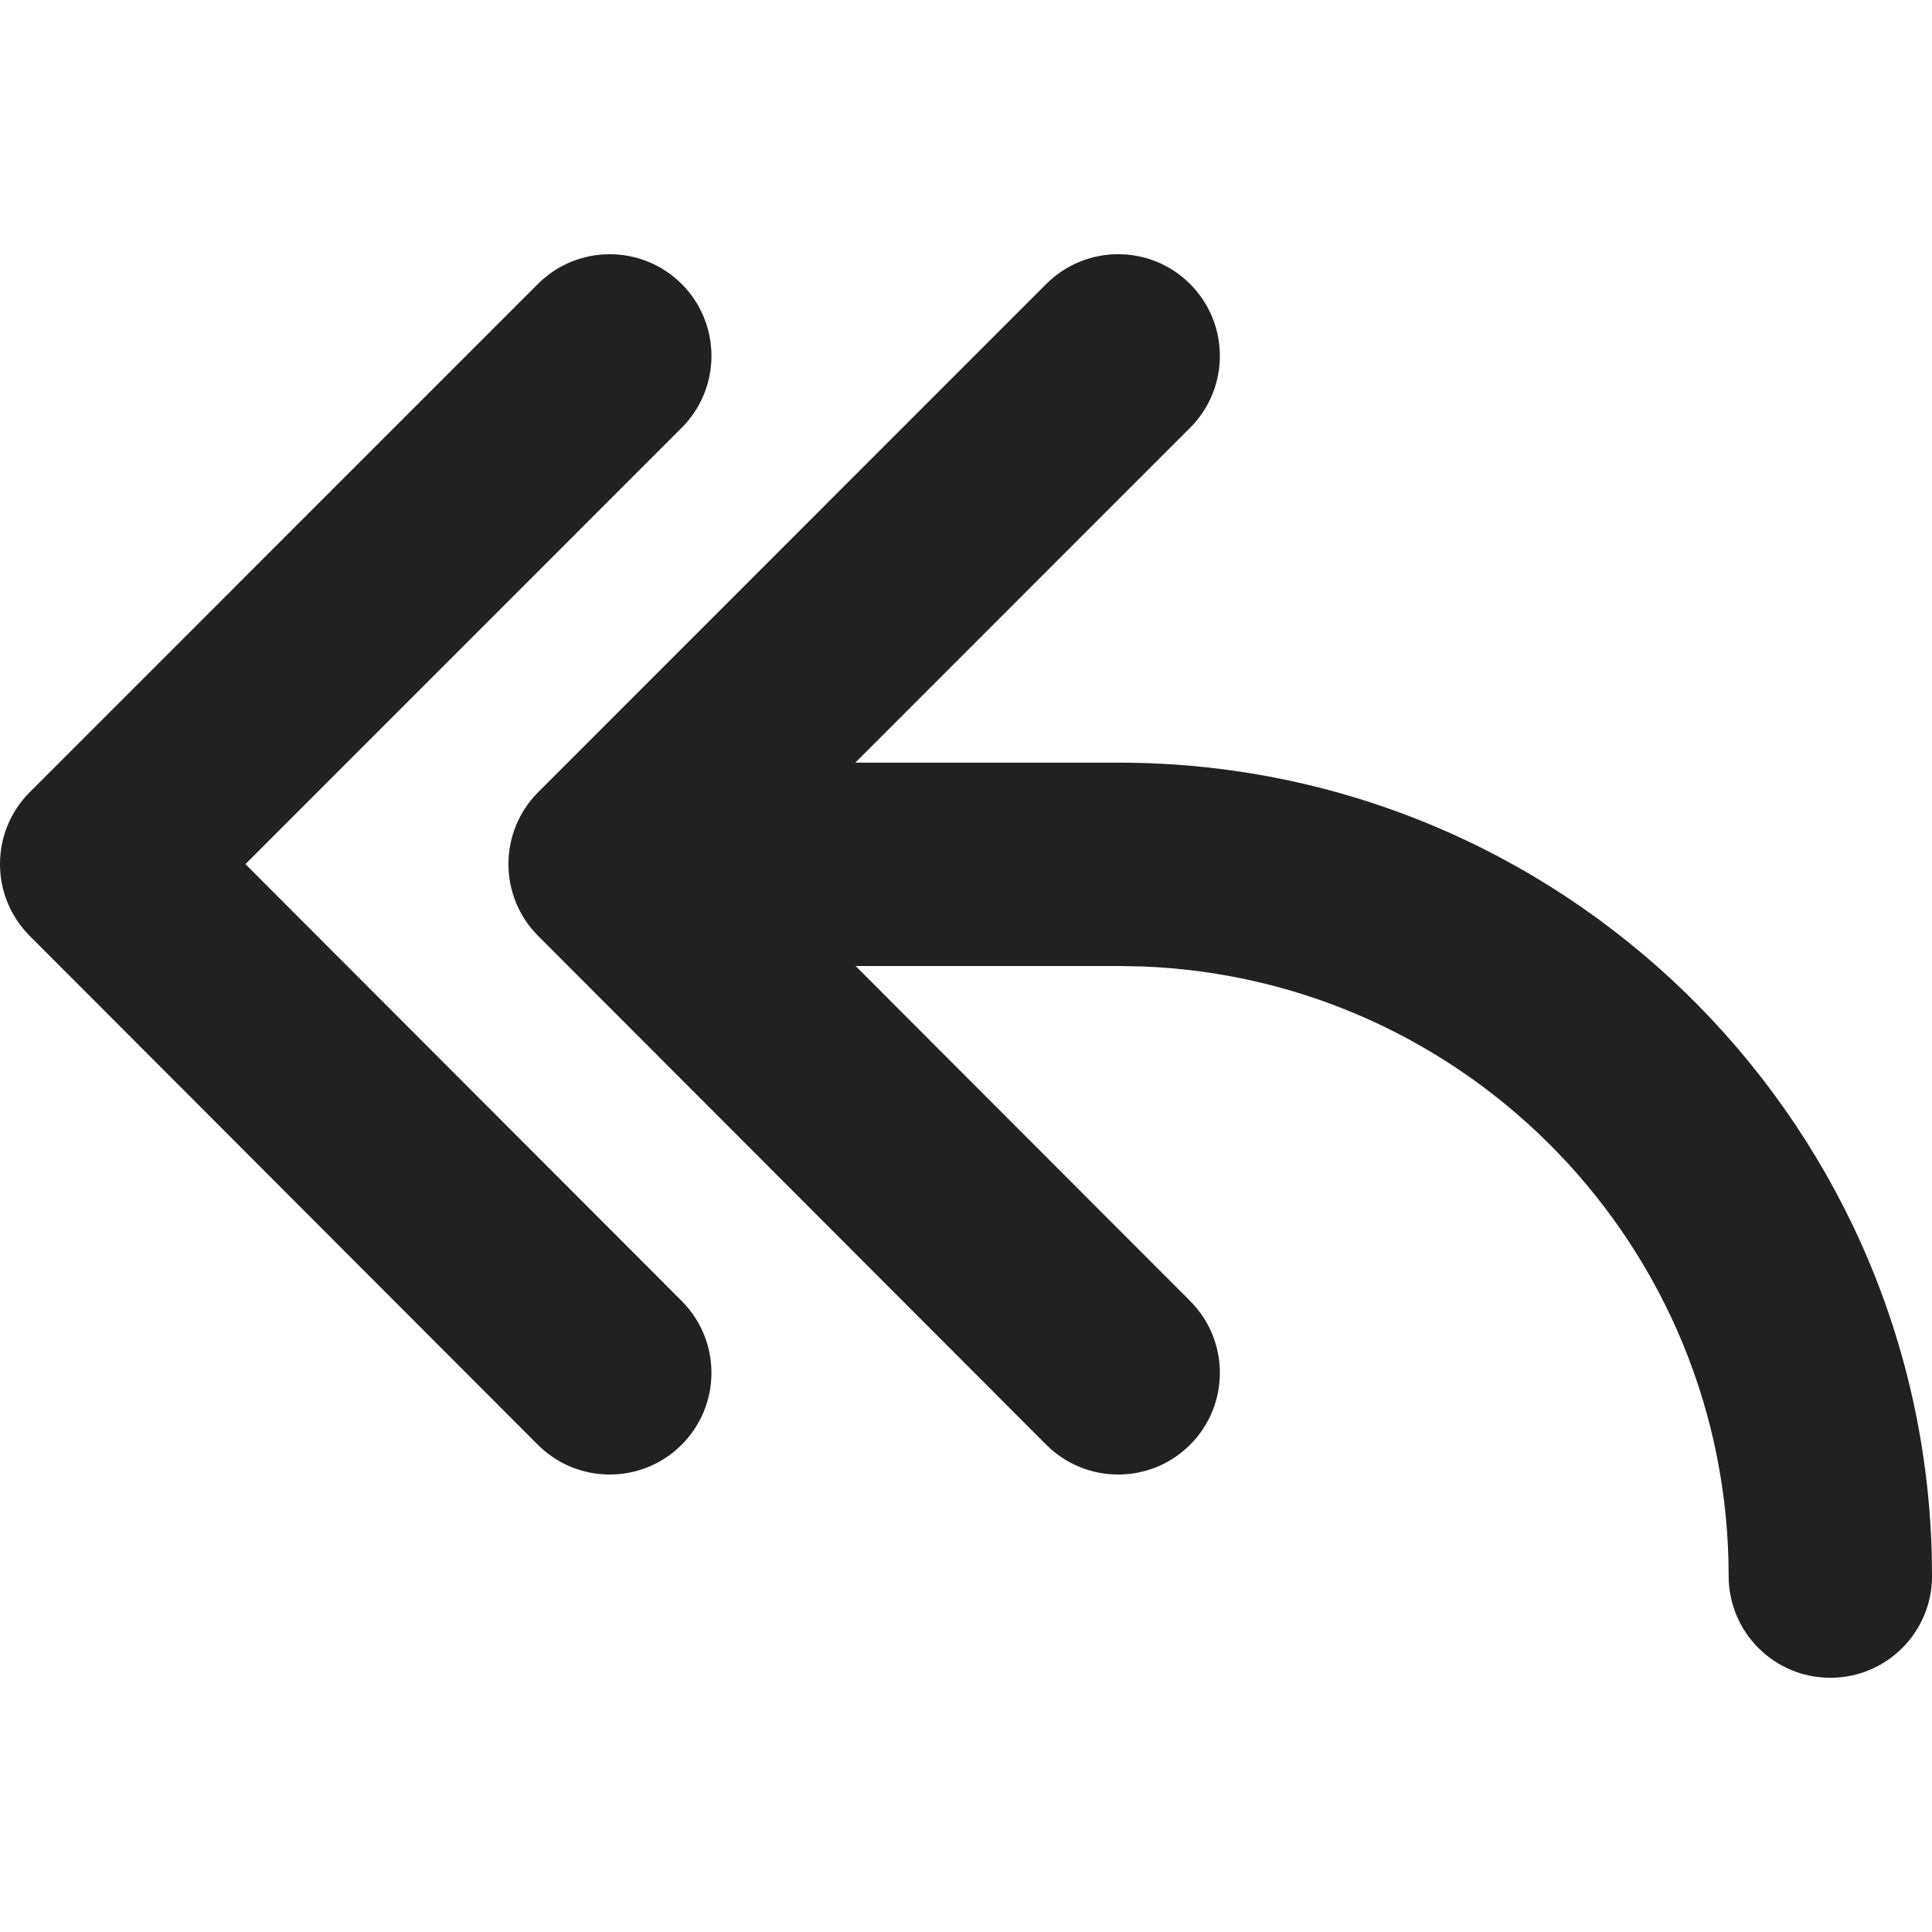
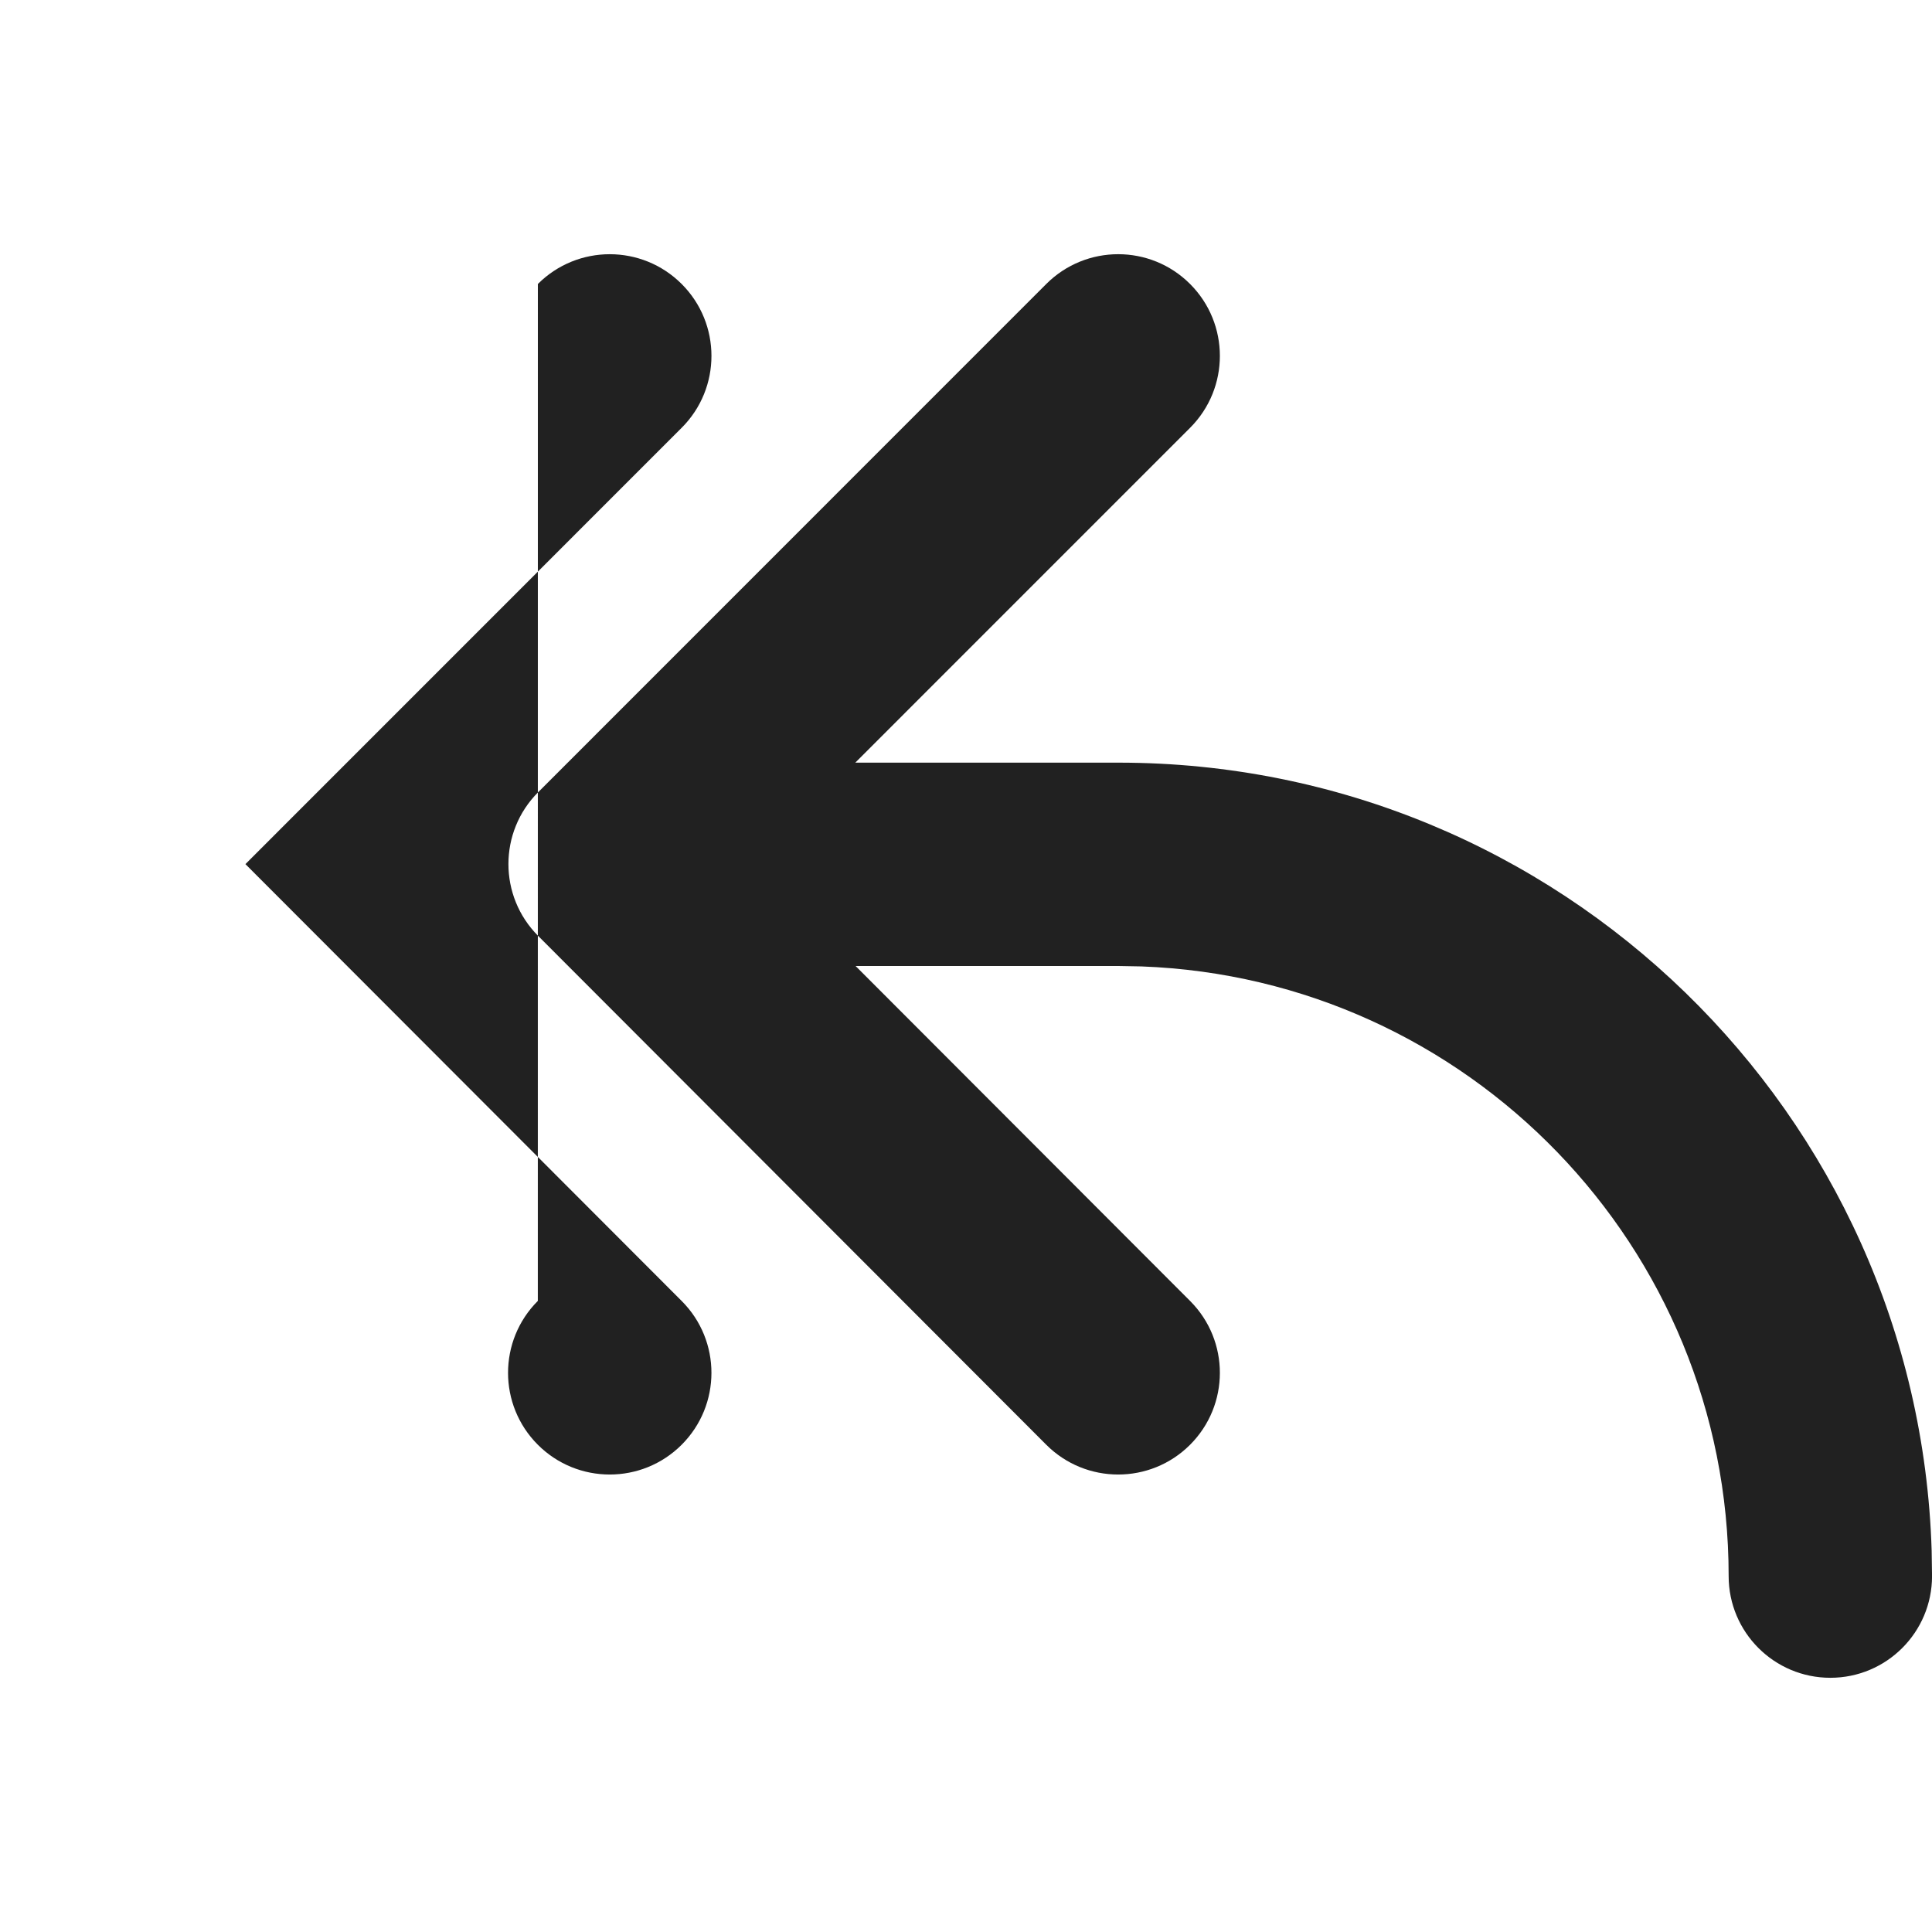
<svg xmlns="http://www.w3.org/2000/svg" version="1.1" id="Layer_1" x="0px" y="0px" viewBox="0 0 512 512" style="enable-background:new 0 0 512 512;" xml:space="preserve">
  <style type="text/css">
	.st0{fill:#212121;}
</style>
  <g>
-     <path class="st0" d="M315.4,344.78c10.52,10.53,10.5,27.59-0.03,38.11c-10.53,10.51-27.59,10.5-38.11-0.03L142.62,248.03   c-10.51-10.53-10.51-27.58,0.01-38.1L277.27,75.26c10.52-10.52,27.59-10.53,38.11,0c10.53,10.52,10.53,27.58,0.01,38.11   l-88.73,88.74h69.77c116.81,0,211.93,92.91,215.48,208.86l0.1,6.71c0,14.88-12.06,26.95-26.95,26.95   c-14.88,0-26.95-12.06-26.95-26.95c0-87.27-69.14-158.39-155.62-161.57l-6.06-0.11h-69.69L315.4,344.78z M180.65,75.26   c10.52,10.52,10.53,27.58,0,38.11L65.04,229l115.62,115.78c10.52,10.53,10.5,27.59-0.03,38.11c-10.53,10.51-27.59,10.5-38.11-0.03   L7.88,248.03c-10.51-10.53-10.51-27.58,0.01-38.1L142.54,75.26C153.06,64.74,170.12,64.74,180.65,75.26z" />
+     <path class="st0" d="M315.4,344.78c10.52,10.53,10.5,27.59-0.03,38.11c-10.53,10.51-27.59,10.5-38.11-0.03L142.62,248.03   c-10.51-10.53-10.51-27.58,0.01-38.1L277.27,75.26c10.52-10.52,27.59-10.53,38.11,0c10.53,10.52,10.53,27.58,0.01,38.11   l-88.73,88.74h69.77c116.81,0,211.93,92.91,215.48,208.86l0.1,6.71c0,14.88-12.06,26.95-26.95,26.95   c-14.88,0-26.95-12.06-26.95-26.95c0-87.27-69.14-158.39-155.62-161.57l-6.06-0.11h-69.69L315.4,344.78z M180.65,75.26   c10.52,10.52,10.53,27.58,0,38.11L65.04,229l115.62,115.78c10.52,10.53,10.5,27.59-0.03,38.11c-10.53,10.51-27.59,10.5-38.11-0.03   c-10.51-10.53-10.51-27.58,0.01-38.1L142.54,75.26C153.06,64.74,170.12,64.74,180.65,75.26z" />
  </g>
</svg>